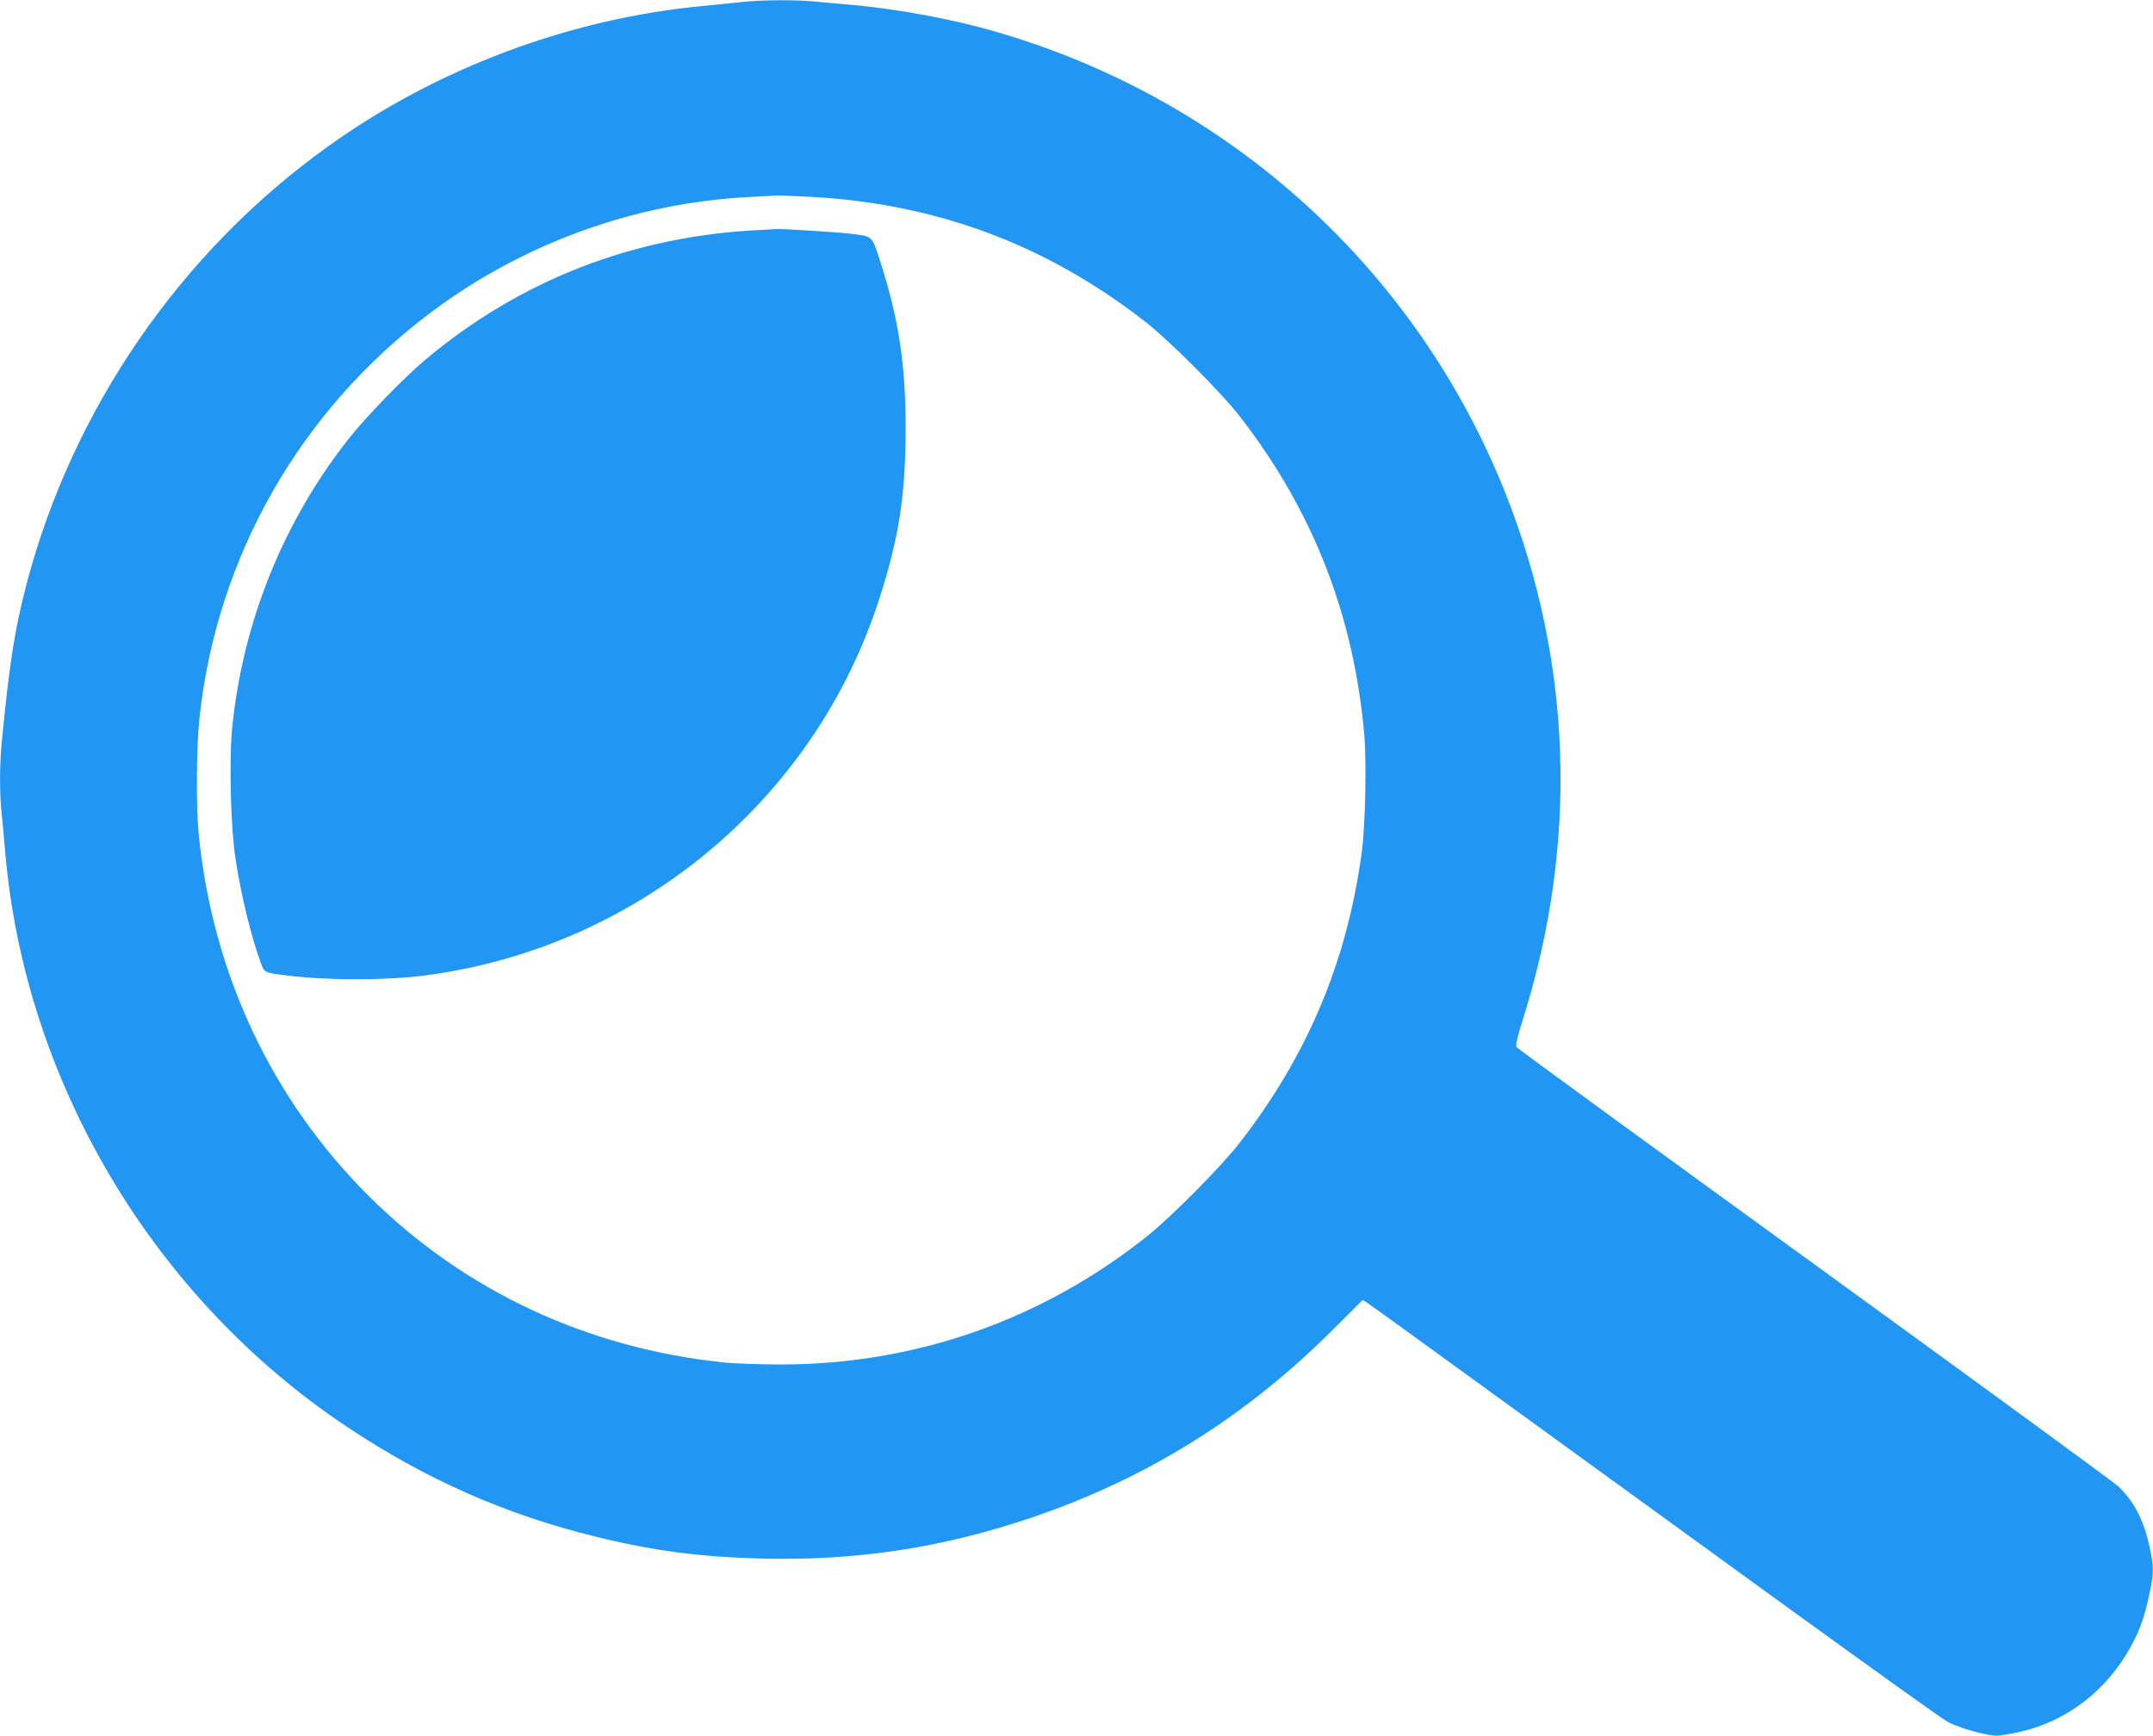
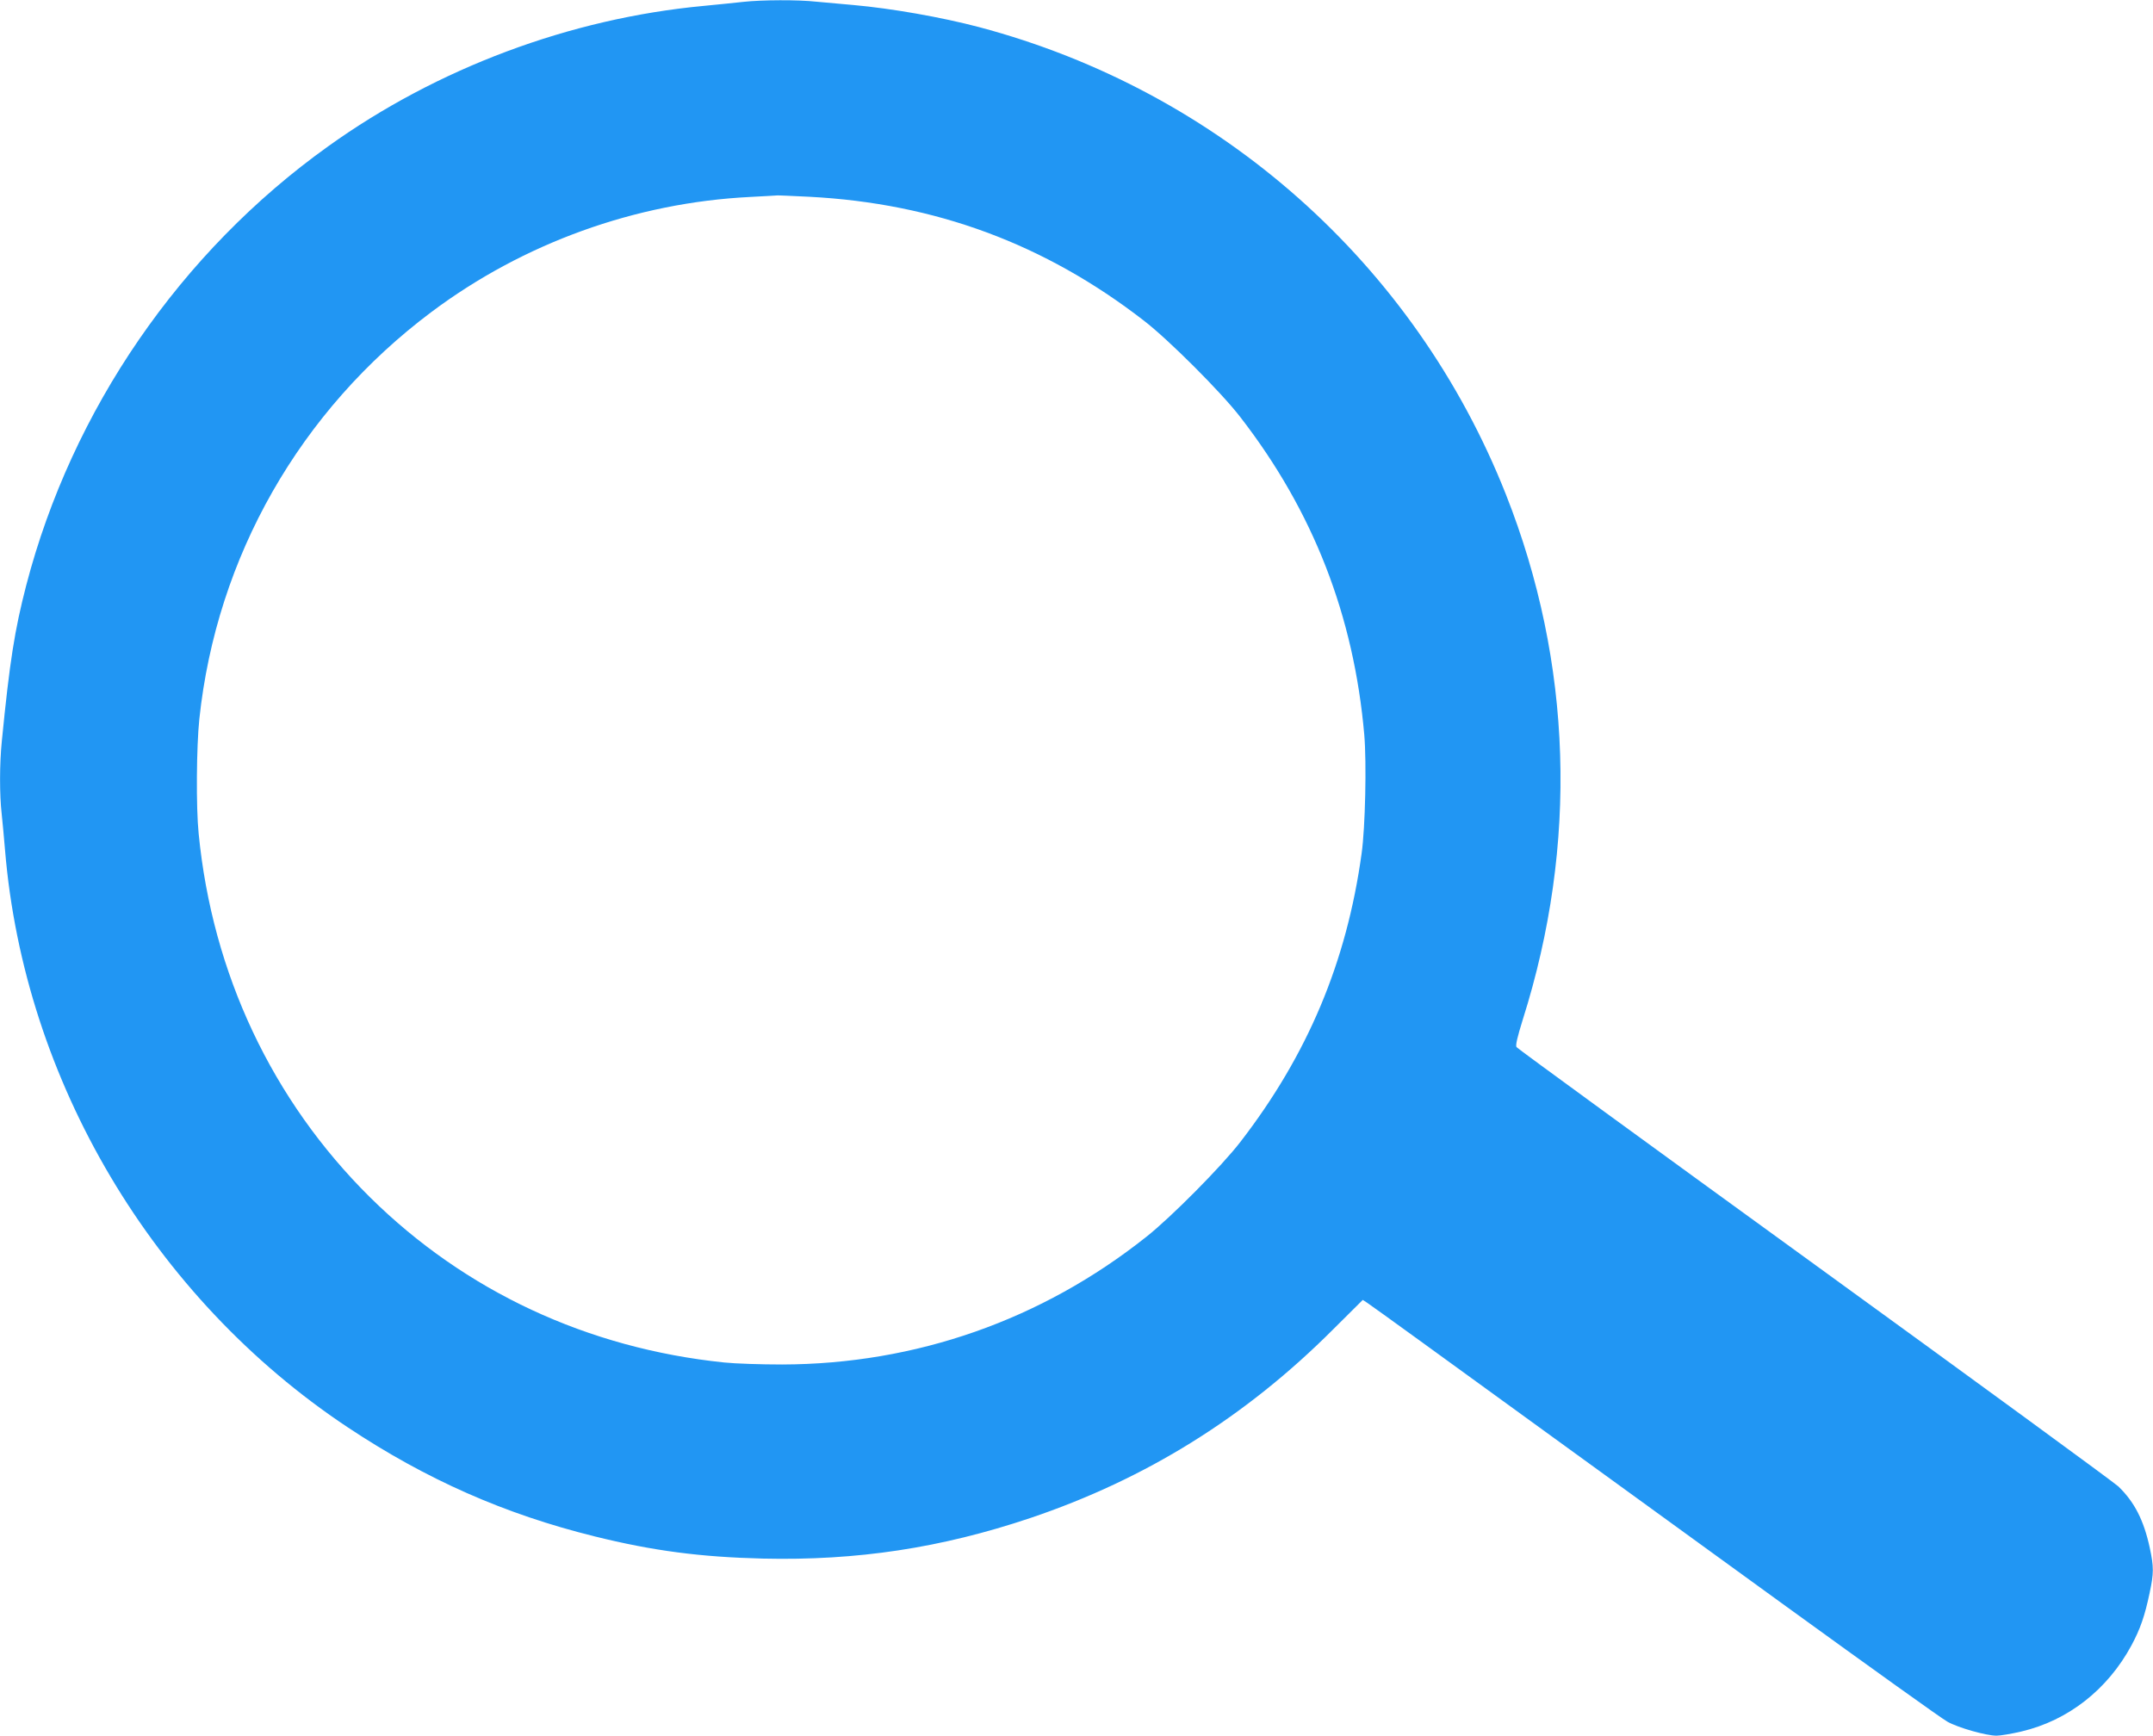
<svg xmlns="http://www.w3.org/2000/svg" version="1.0" width="1280pt" height="1032pt" viewBox="0 0 1280 1032" preserveAspectRatio="xMidYMid meet">
  <g transform="translate(0,1032) scale(0.1,-0.1)" fill="#2196f3" stroke="none">
    <path d="M4420 10309 c-41 -5 -147 -15 -236 -24 -794 -74 -1585 -370 -2233 -835 -878 -628 -1523 -1566 -1795 -2610 -69 -267 -98 -449 -145 -925 -14 -137 -14 -321 -1 -434 5 -47 14 -144 20 -216 114 -1371 879 -2661 2035 -3430 469 -312 936 -518 1470 -650 346 -86 630 -123 1000 -132 560 -13 1060 63 1590 241 688 232 1280 600 1803 1124 l174 173 26 -17 c15 -10 164 -117 332 -239 168 -122 519 -376 780 -566 261 -189 881 -639 1377 -999 497 -360 929 -670 961 -687 64 -36 230 -83 292 -83 22 0 89 11 148 25 277 65 512 249 654 512 52 97 79 174 108 312 25 117 25 154 1 267 -36 166 -91 273 -187 366 -27 25 -841 620 -1809 1322 -968 702 -1764 1282 -1769 1290 -7 10 5 60 37 163 330 1042 296 2121 -100 3123 -542 1371 -1700 2399 -3133 2779 -224 59 -520 111 -745 131 -71 6 -171 15 -222 20 -106 12 -325 11 -433 -1z m392 -1159 c748 -39 1399 -280 1988 -736 148 -114 460 -426 574 -574 433 -559 675 -1180 737 -1890 14 -166 6 -549 -16 -705 -89 -646 -321 -1197 -721 -1715 -110 -143 -412 -448 -559 -564 -623 -495 -1371 -757 -2165 -759 -124 0 -279 5 -345 12 -812 84 -1540 424 -2105 982 -582 576 -938 1331 -1019 2163 -16 157 -13 517 4 680 102 965 599 1836 1380 2421 546 409 1212 650 1895 684 85 4 157 9 160 9 3 1 89 -3 192 -8z" />
-     <path d="M4530 8953 c-756 -33 -1436 -296 -2005 -775 -123 -104 -344 -331 -445 -458 -396 -498 -641 -1107 -701 -1743 -17 -188 -7 -583 21 -762 33 -218 94 -468 151 -621 22 -59 20 -57 154 -74 244 -30 585 -30 820 0 1255 163 2309 1032 2698 2226 121 369 161 630 161 1029 0 383 -42 655 -155 1003 -46 141 -40 136 -170 152 -85 10 -420 31 -449 28 -8 -1 -44 -3 -80 -5z" />
  </g>
</svg>